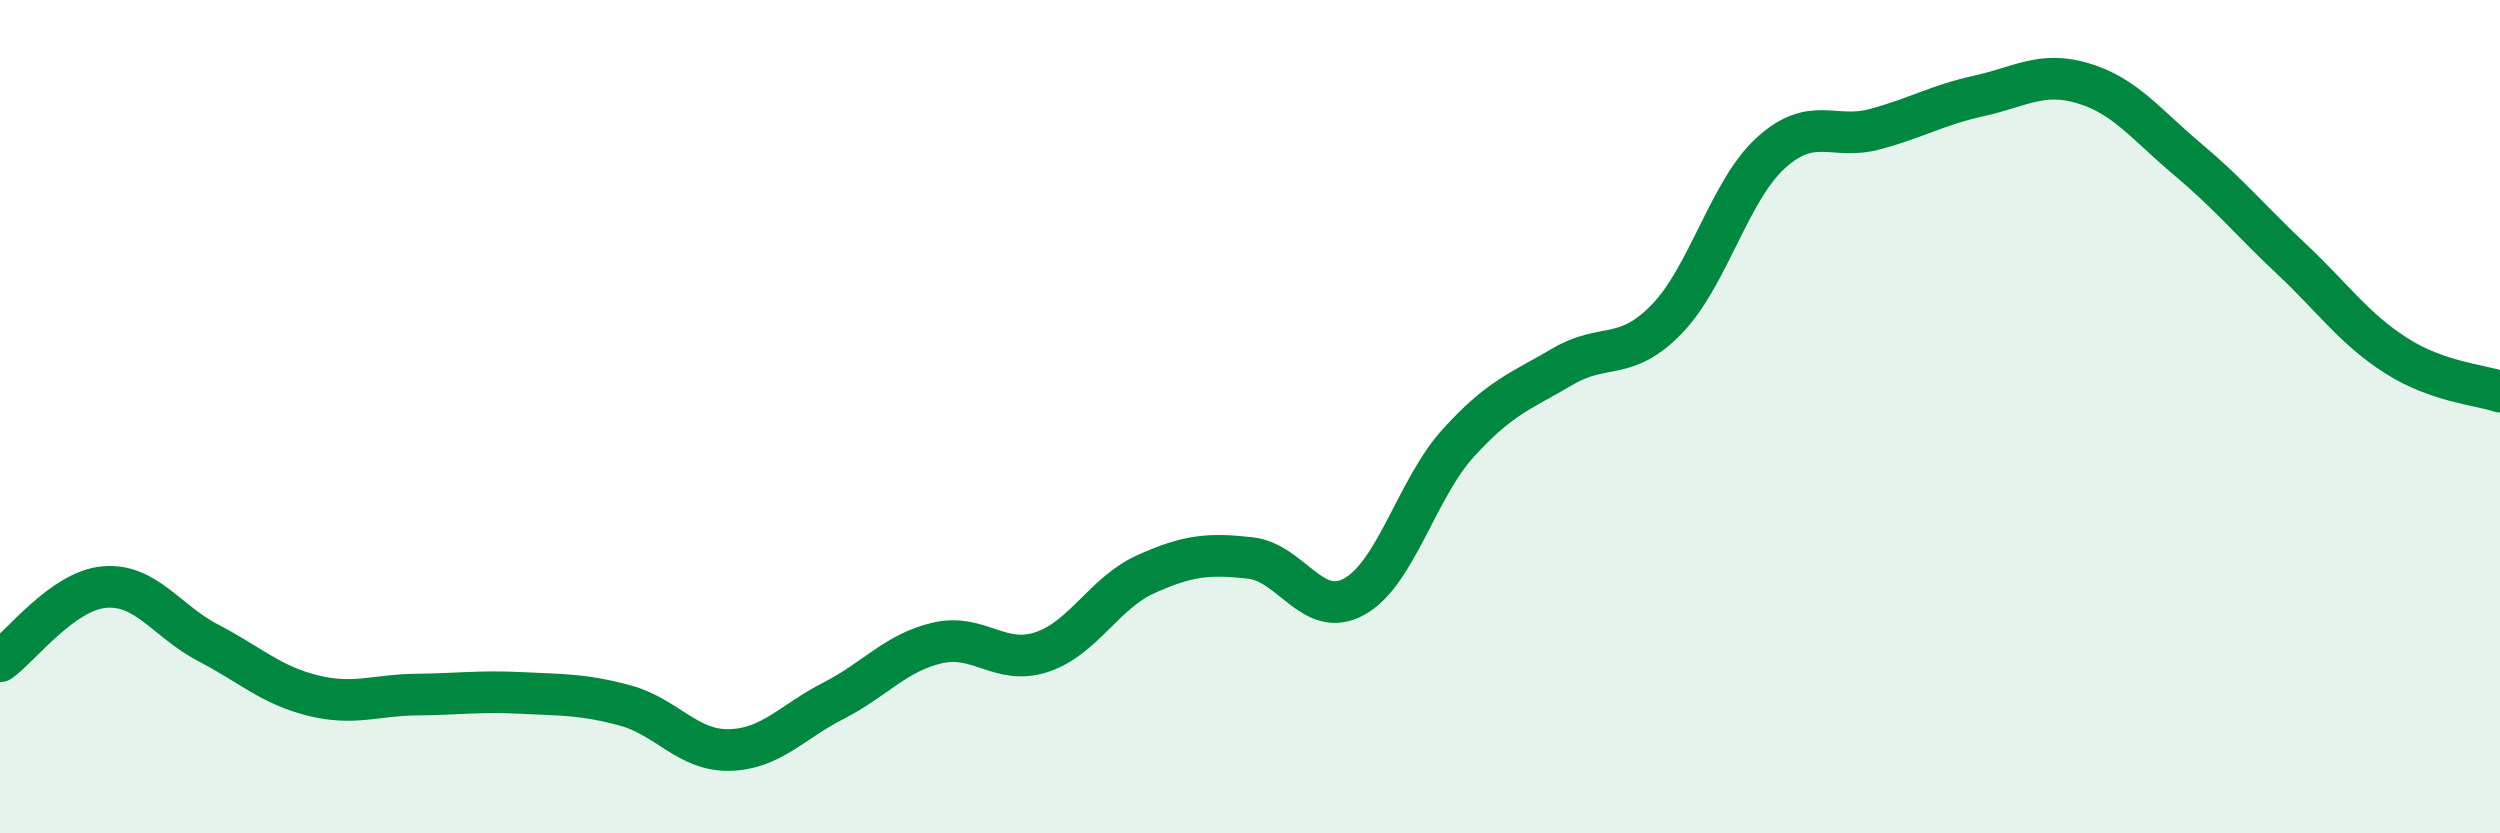
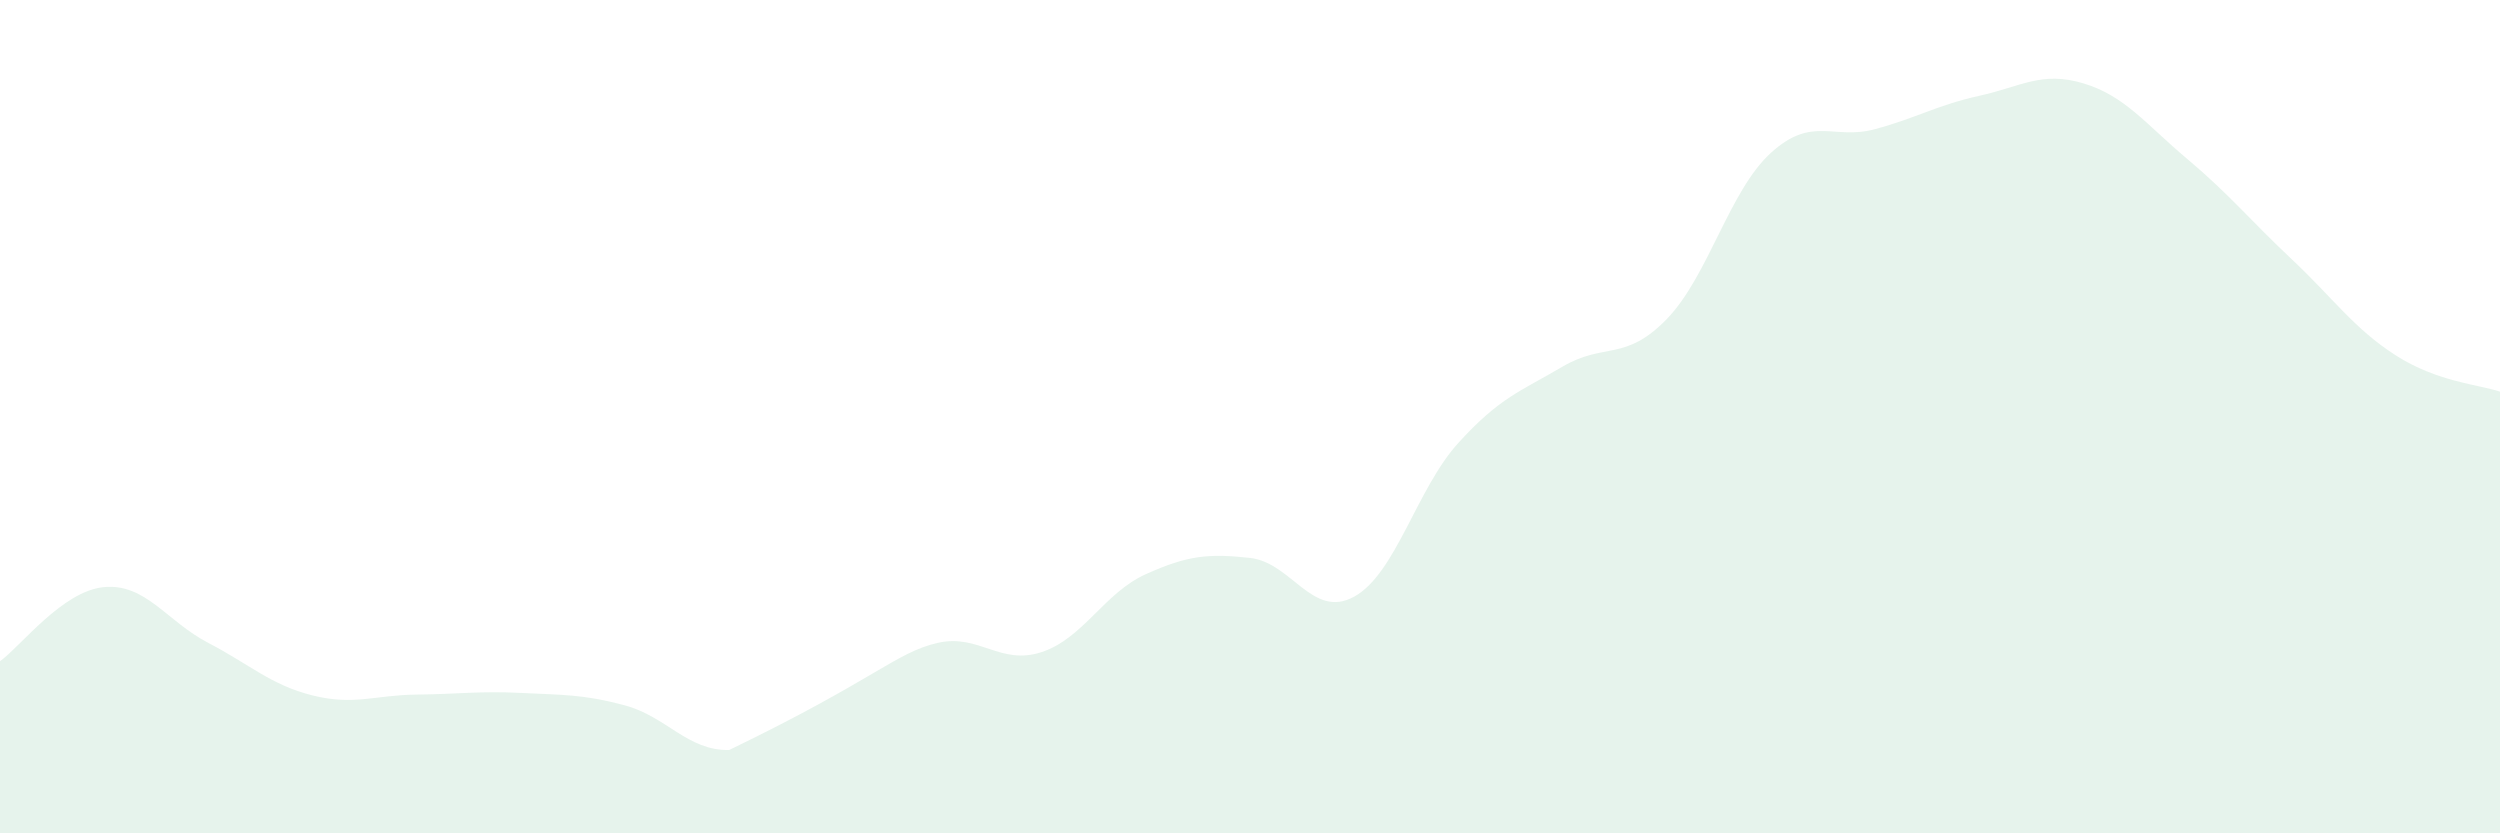
<svg xmlns="http://www.w3.org/2000/svg" width="60" height="20" viewBox="0 0 60 20">
-   <path d="M 0,15.87 C 0.5,15.51 1.5,14.18 2.5,14.09 C 3.5,14 4,14.91 5,15.43 C 6,15.95 6.5,16.44 7.5,16.69 C 8.5,16.94 9,16.68 10,16.67 C 11,16.66 11.5,16.58 12.5,16.63 C 13.5,16.68 14,16.66 15,16.93 C 16,17.2 16.5,18.02 17.5,18 C 18.5,17.98 19,17.33 20,16.82 C 21,16.31 21.5,15.66 22.5,15.43 C 23.5,15.2 24,15.98 25,15.65 C 26,15.32 26.5,14.23 27.5,13.78 C 28.5,13.33 29,13.28 30,13.39 C 31,13.5 31.5,14.87 32.5,14.32 C 33.5,13.77 34,11.73 35,10.63 C 36,9.53 36.5,9.39 37.5,8.8 C 38.5,8.21 39,8.69 40,7.66 C 41,6.63 41.5,4.58 42.5,3.67 C 43.5,2.76 44,3.37 45,3.1 C 46,2.83 46.5,2.52 47.5,2.3 C 48.5,2.08 49,1.7 50,2 C 51,2.3 51.5,2.98 52.5,3.82 C 53.5,4.66 54,5.28 55,6.22 C 56,7.16 56.5,7.89 57.5,8.53 C 58.5,9.17 59.5,9.23 60,9.4L60 20L0 20Z" fill="#008740" opacity="0.1" stroke-linecap="round" stroke-linejoin="round" />
-   <path d="M 0,15.87 C 0.5,15.51 1.5,14.18 2.5,14.09 C 3.5,14 4,14.91 5,15.43 C 6,15.95 6.5,16.44 7.5,16.69 C 8.5,16.94 9,16.68 10,16.67 C 11,16.66 11.5,16.58 12.5,16.63 C 13.5,16.68 14,16.66 15,16.93 C 16,17.2 16.5,18.02 17.5,18 C 18.5,17.98 19,17.33 20,16.82 C 21,16.31 21.5,15.66 22.5,15.43 C 23.5,15.2 24,15.98 25,15.65 C 26,15.32 26.5,14.23 27.5,13.78 C 28.5,13.33 29,13.28 30,13.39 C 31,13.5 31.5,14.87 32.5,14.32 C 33.5,13.77 34,11.73 35,10.63 C 36,9.53 36.5,9.39 37.5,8.8 C 38.5,8.21 39,8.69 40,7.66 C 41,6.63 41.5,4.58 42.5,3.67 C 43.5,2.76 44,3.37 45,3.1 C 46,2.83 46.5,2.52 47.5,2.3 C 48.5,2.08 49,1.7 50,2 C 51,2.3 51.5,2.98 52.5,3.82 C 53.5,4.66 54,5.28 55,6.22 C 56,7.16 56.5,7.89 57.5,8.53 C 58.5,9.17 59.5,9.23 60,9.4" stroke="#008740" stroke-width="1" fill="none" stroke-linecap="round" stroke-linejoin="round" />
+   <path d="M 0,15.87 C 0.5,15.51 1.5,14.18 2.5,14.09 C 3.5,14 4,14.91 5,15.43 C 6,15.95 6.5,16.44 7.5,16.69 C 8.5,16.94 9,16.68 10,16.67 C 11,16.66 11.5,16.58 12.5,16.63 C 13.5,16.68 14,16.66 15,16.93 C 16,17.2 16.5,18.02 17.5,18 C 21,16.31 21.5,15.66 22.5,15.43 C 23.5,15.2 24,15.98 25,15.65 C 26,15.32 26.5,14.23 27.5,13.78 C 28.5,13.33 29,13.28 30,13.39 C 31,13.5 31.5,14.87 32.5,14.32 C 33.5,13.77 34,11.73 35,10.63 C 36,9.53 36.5,9.39 37.5,8.8 C 38.5,8.21 39,8.69 40,7.66 C 41,6.63 41.5,4.58 42.5,3.67 C 43.5,2.76 44,3.37 45,3.1 C 46,2.83 46.5,2.52 47.5,2.3 C 48.5,2.08 49,1.7 50,2 C 51,2.3 51.5,2.98 52.5,3.82 C 53.5,4.66 54,5.28 55,6.22 C 56,7.16 56.5,7.89 57.5,8.53 C 58.5,9.17 59.5,9.23 60,9.4L60 20L0 20Z" fill="#008740" opacity="0.1" stroke-linecap="round" stroke-linejoin="round" />
</svg>